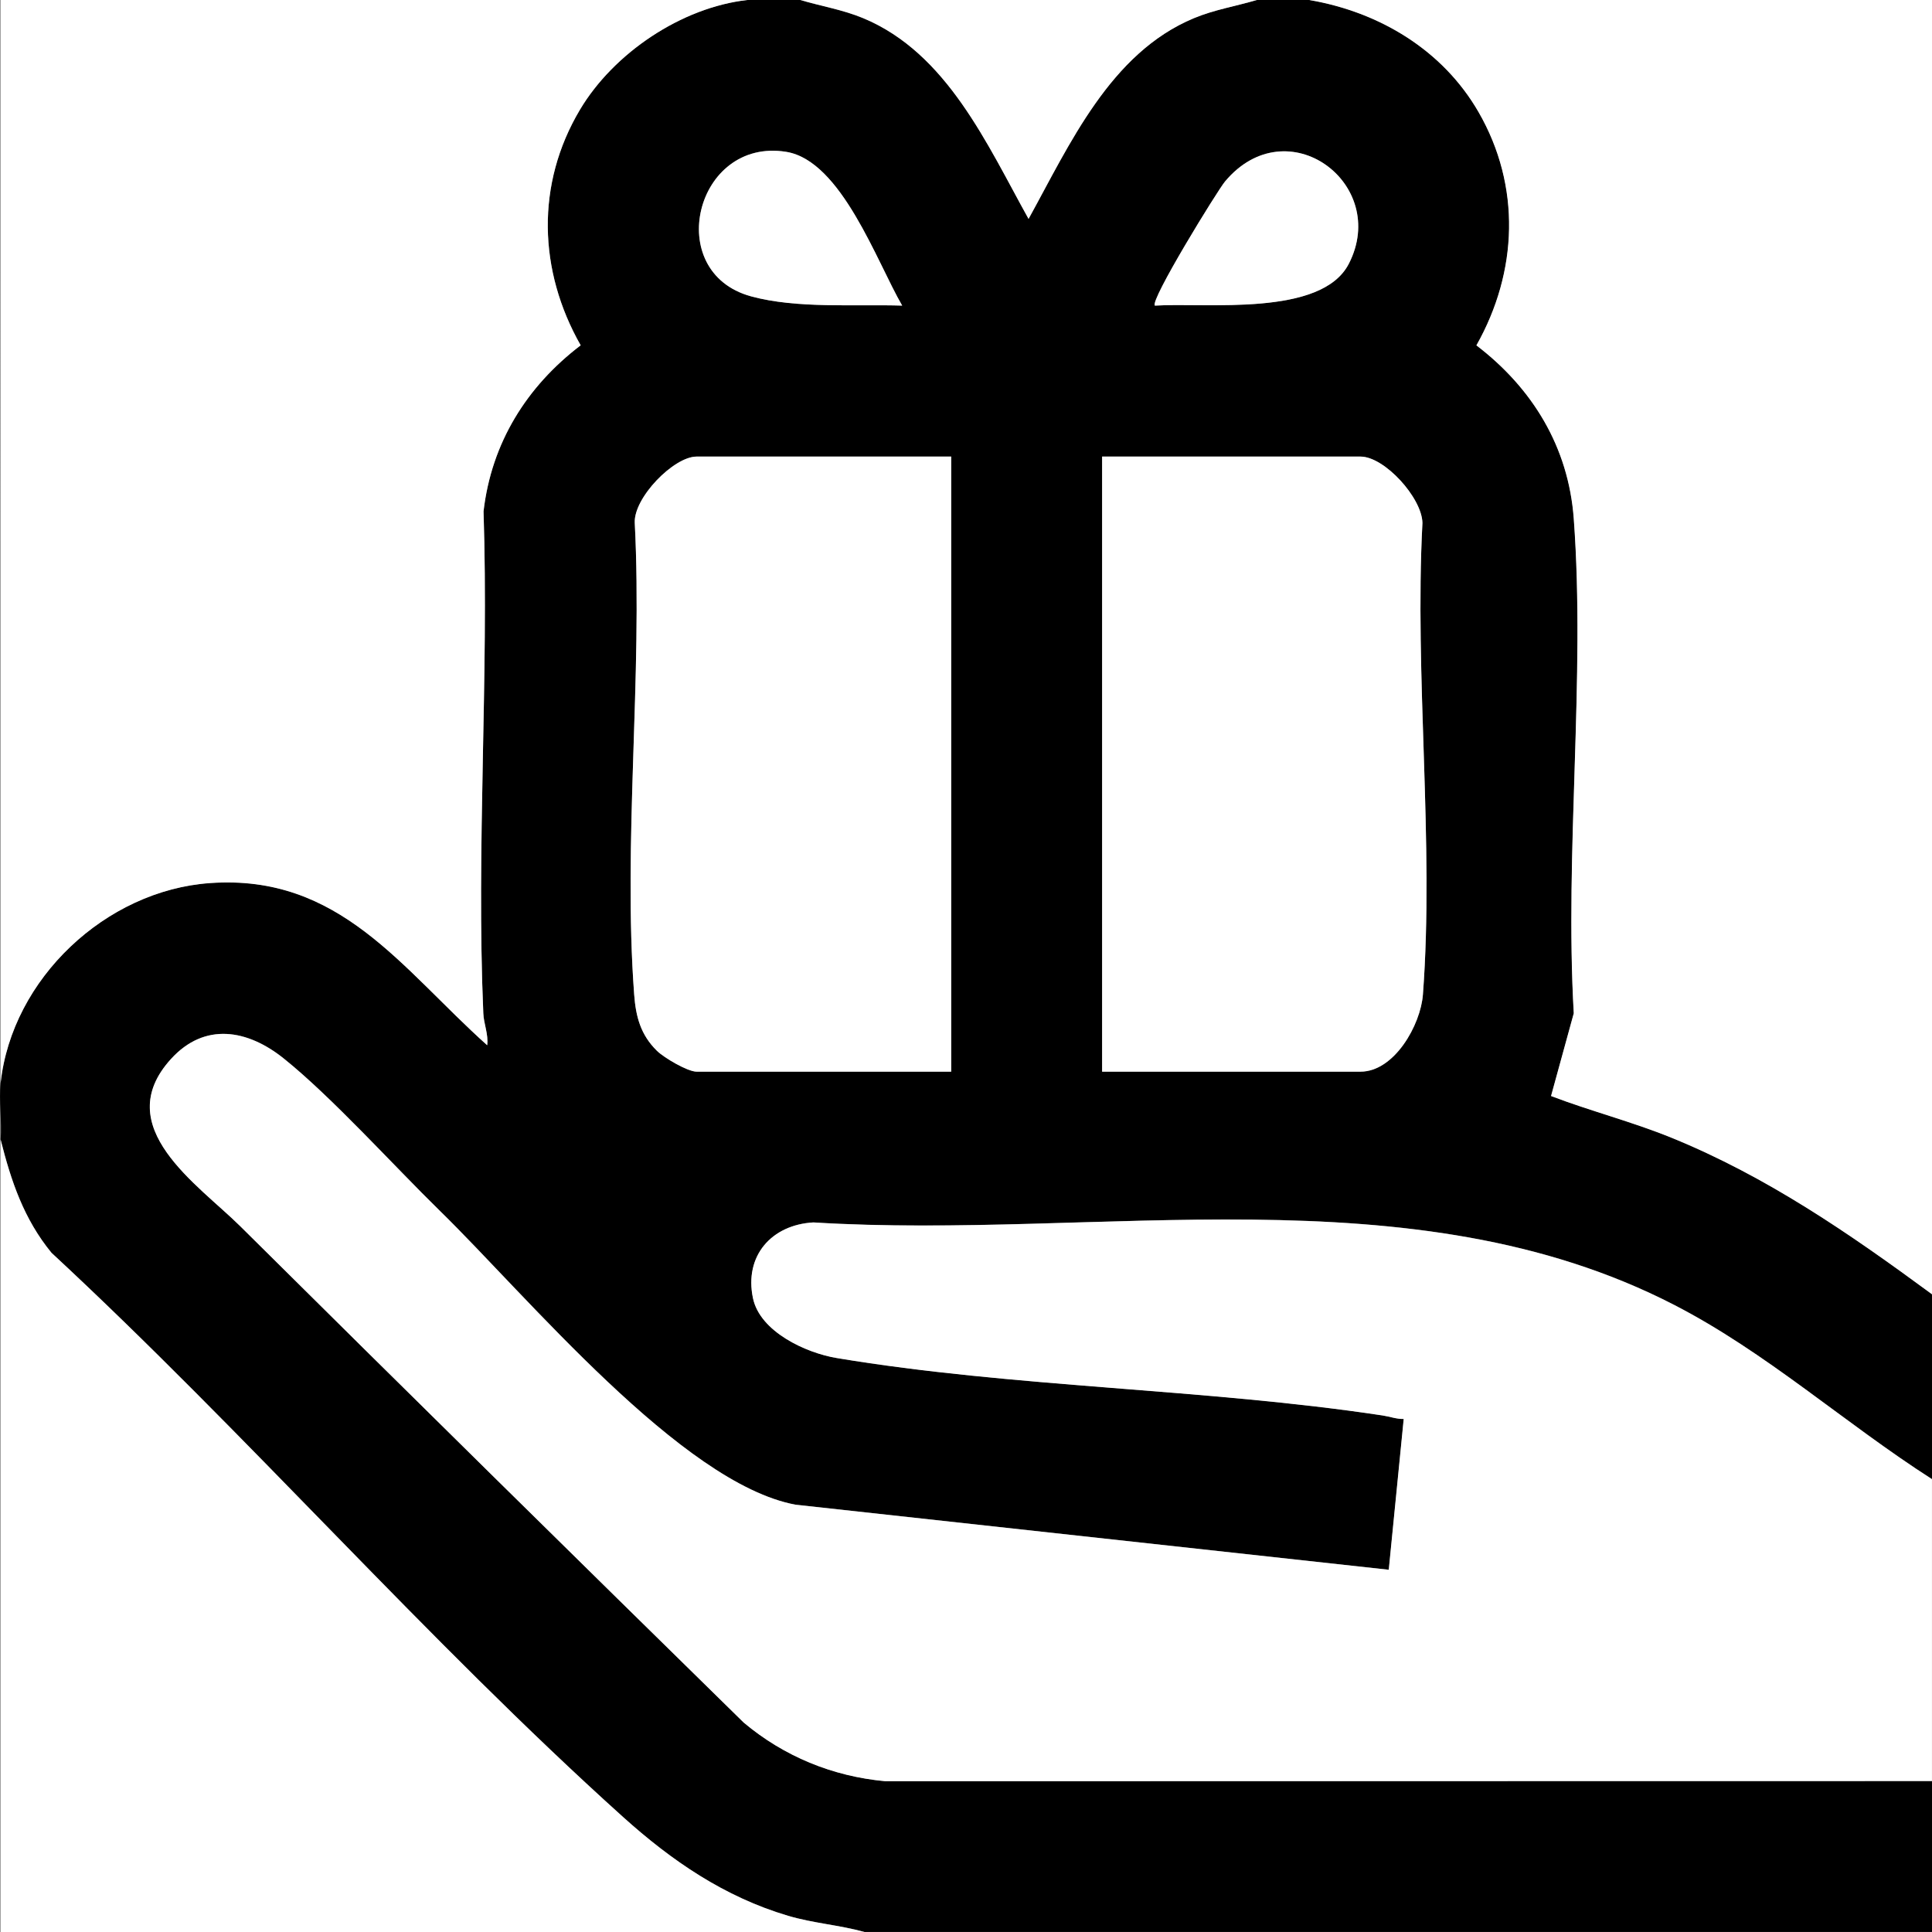
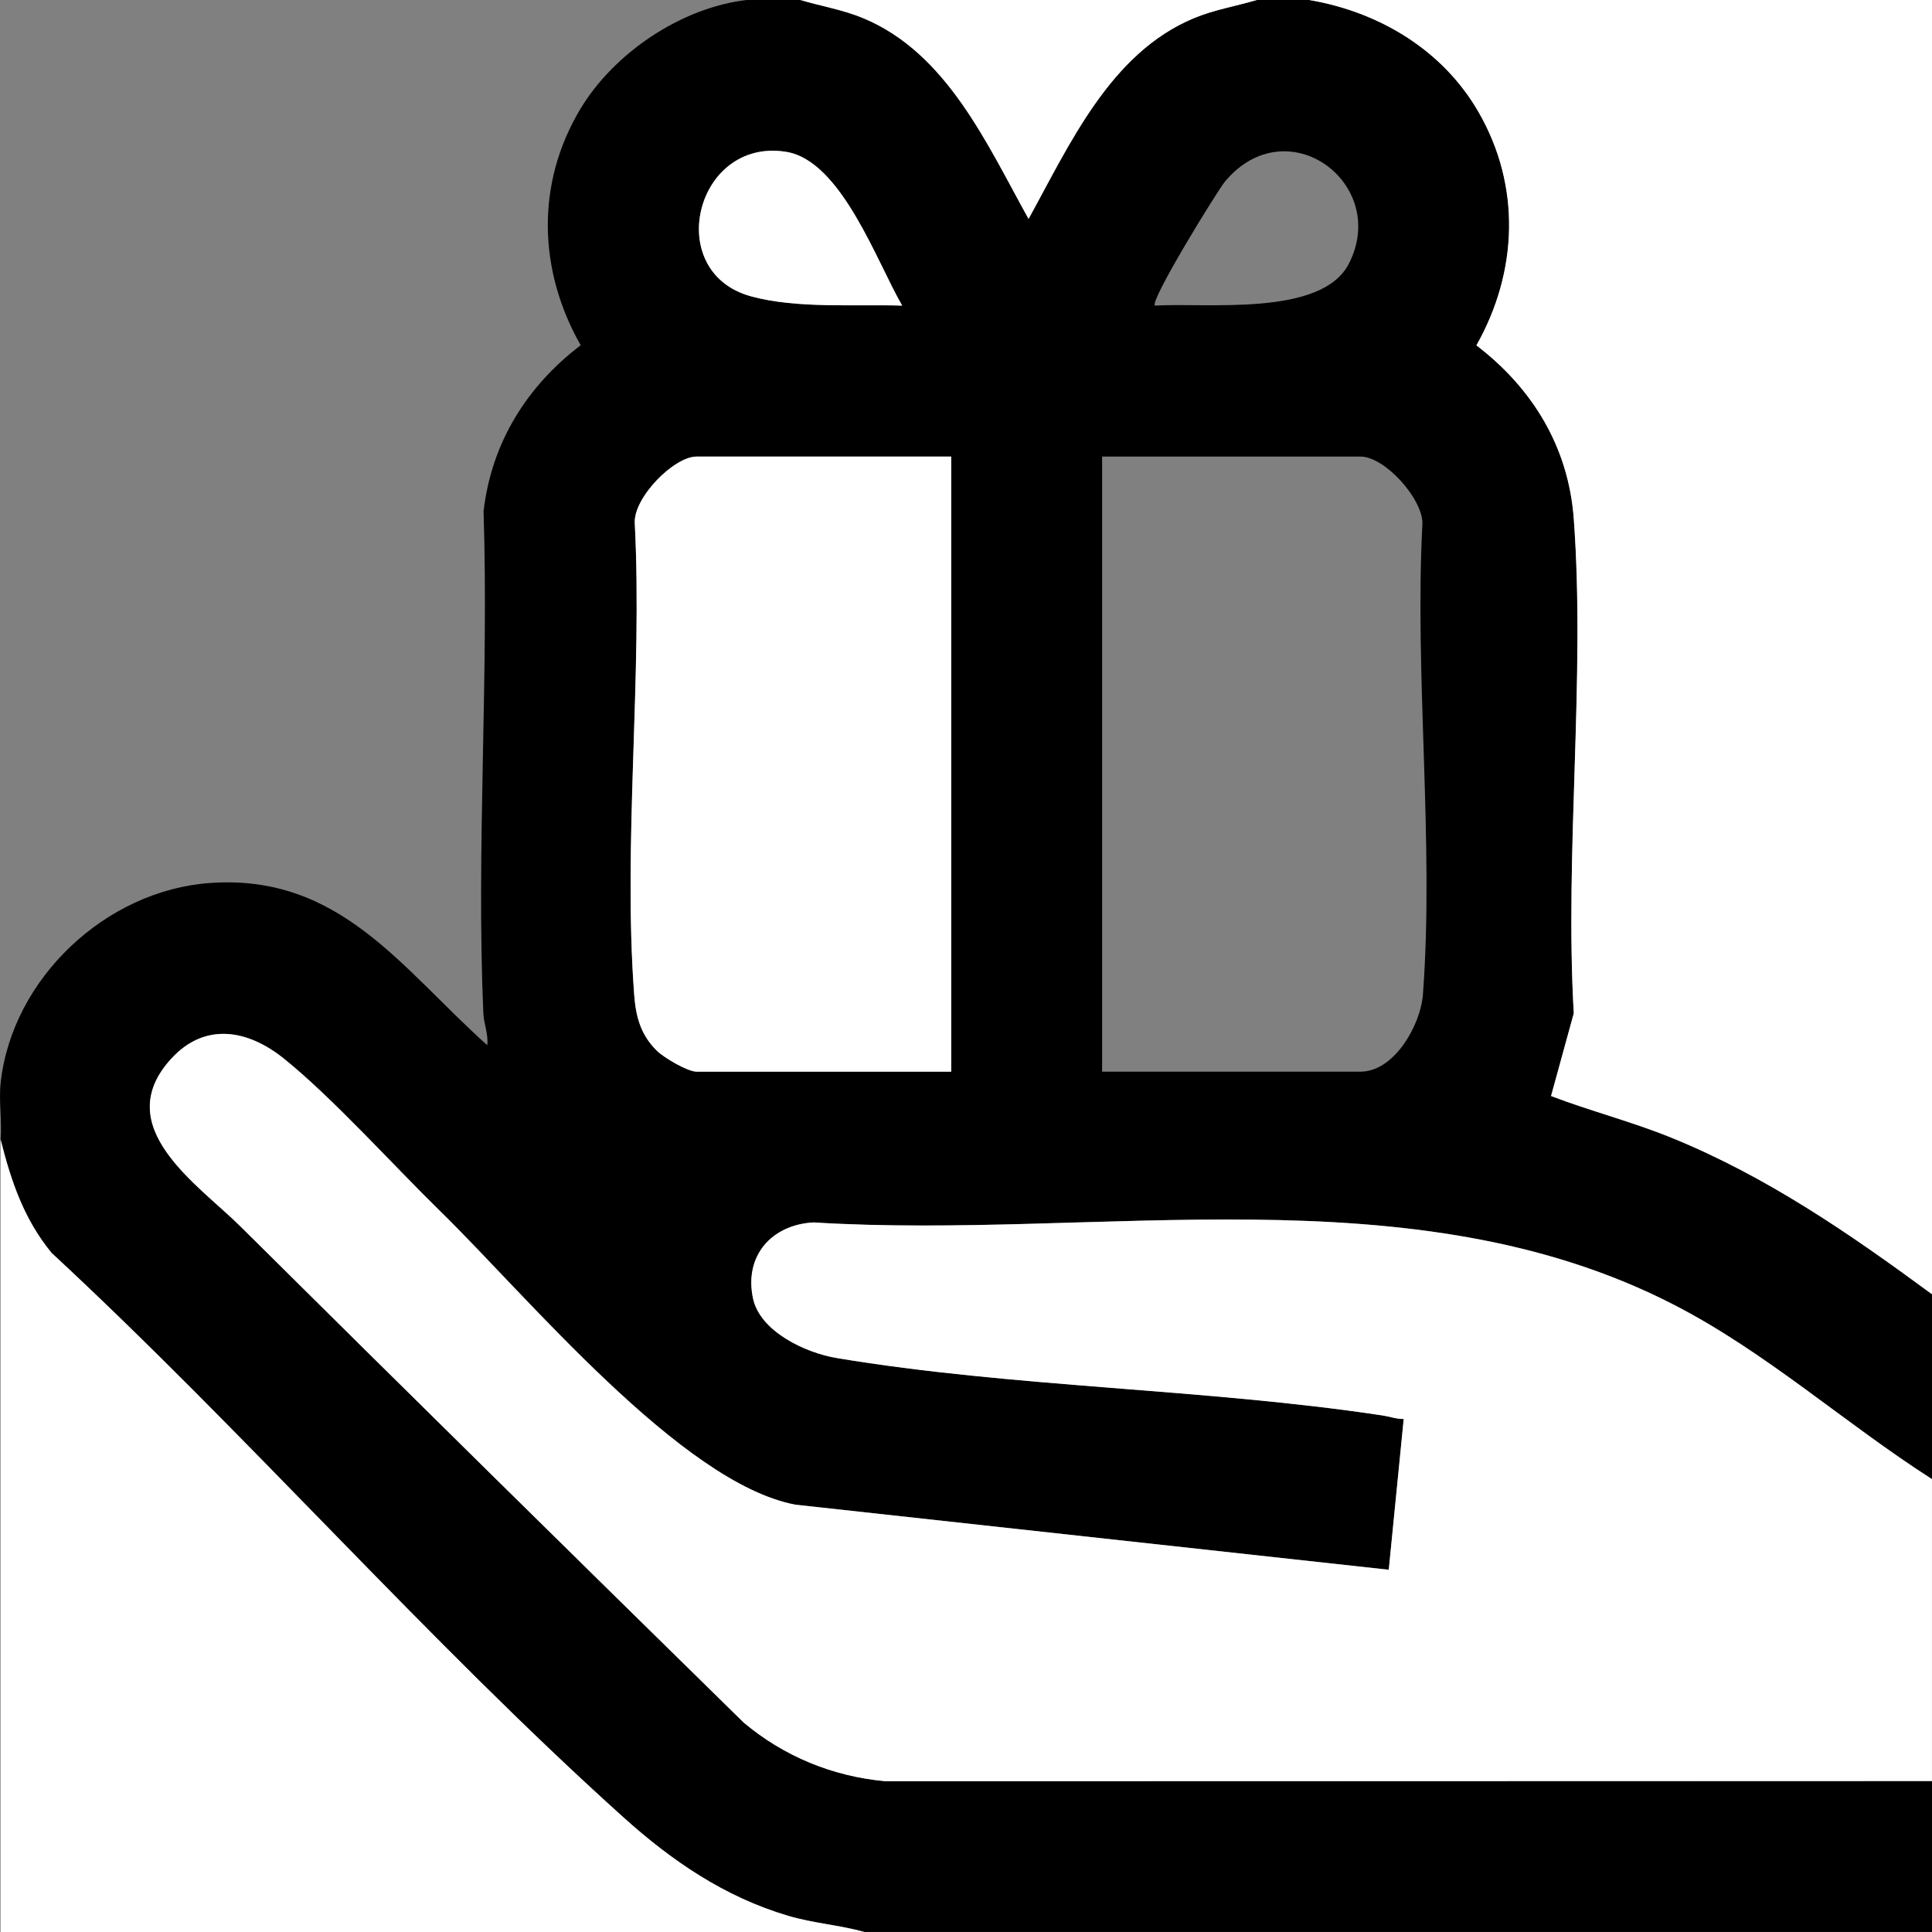
<svg xmlns="http://www.w3.org/2000/svg" viewBox="0 0 512 512" version="1.1" id="Ebene_1">
  <rect x="0" y="0" width="512" height="512" fill="#808080" stroke="none" />
  <defs>
    <style>
      .st0 {
        fill: #fff;
      }
    </style>
  </defs>
  <path d="M212.1,0c5.58,1.66,11.24,2.56,16.67,4.82,22.25,9.27,32.81,33.44,43.81,53.19,10.9-19.75,21.63-43.95,43.81-53.19,5.43-2.26,11.09-3.16,16.67-4.82h14c18.53,3.19,35.31,13.26,44.79,29.69,11.3,19.59,10.44,42.32-.57,61.82,14.87,11.37,24.4,26.94,25.8,45.94,3.12,42.31-2.44,88.37,0,131.07l-6.02,21.92c10.33,3.96,21.47,6.8,31.95,11.07,25.28,10.3,47.19,25.41,69.01,41.47v49c-23.08-14.77-43.84-33.56-68.31-46.17-69.51-35.83-152.69-17.17-228.13-21.87-11.08.63-18.38,8.84-16.01,20.09,1.87,8.87,13.99,14.48,22.15,15.84,46.74,7.81,97.59,8.09,144.73,15.23,1.86.28,3.66.97,5.57.93l-3.96,39.96-157.2-17.24c-30.2-5.59-71.35-55.5-94.18-77.79-12.32-12.03-28.77-30.3-41.5-40.49-9.52-7.62-20.89-9.69-29.85.16-16.37,18,7.24,33.28,18.37,44.32,44.33,43.99,88.82,87.81,133.42,131.54,10.68,8.96,23.52,14.23,37.46,15.53l277.45-.04v40H229.09c-6.65-1.85-13.56-2.31-20.21-4.28-16.9-5.01-30.85-14.56-43.78-26.21-51.99-46.8-99.97-101.77-151.45-149.5-7.32-8.94-10.71-18.99-13.48-30.01.37-4.82-.51-10.28,0-15,3.01-27.64,27.85-51.03,55.5-52.98,34.43-2.43,50.73,22.67,73.45,42.98.36-2.91-.91-5.61-1.03-8.46-1.89-43.84,1.48-89.04.06-133.03,2.1-18.14,11.42-33.09,25.74-44-11.24-19.77-11.93-42.72-.19-62.44,8.92-14.98,26.88-27.12,44.41-29.08h14ZM239.09,80.99c-6.72-11.53-16.11-38.38-30.73-40.75-24.07-3.9-32.85,31.89-9.3,38.3,12.13,3.3,27.49,2.06,40.03,2.45ZM306.07,80.99c13.6-.84,44.12,3.05,51.38-11.09,10.88-21.18-16.29-41.5-32.8-21.81-1.94,2.31-20.1,31.78-18.58,32.9ZM252.08,121h-67.48c-6.05,0-16.76,10.96-16.38,17.61,2.08,40.64-3.15,84.68-.16,124.93.44,5.9,1.72,10.7,6.05,14.95,1.88,1.84,8.1,5.51,10.49,5.51h67.48V121ZM292.07,284h68.48c8.94,0,15.93-12.33,16.54-20.46,3.02-40.25-2.27-84.31-.13-124.95-.13-6.68-10.05-17.59-16.41-17.59h-68.48v163Z" />
  <path d="M512,472l-277.45.04c-13.94-1.29-26.78-6.57-37.46-15.53-44.59-43.73-89.09-87.55-133.42-131.54-11.13-11.04-34.74-26.32-18.37-44.32,8.96-9.86,20.33-7.79,29.85-.16,12.73,10.19,29.19,28.46,41.5,40.49,22.83,22.29,63.98,72.2,94.18,77.79l157.2,17.24,3.96-39.96c-1.91.04-3.71-.65-5.57-.93-47.14-7.14-97.99-7.42-144.73-15.23-8.16-1.36-20.28-6.97-22.15-15.84-2.37-11.25,4.93-19.47,16.01-20.09,75.45,4.7,158.62-13.96,228.13,21.87,24.47,12.61,45.23,31.4,68.31,46.17v80Z" class="st0" />
-   <path d="M198.1,0c-17.53,1.96-35.49,14.1-44.41,29.08-11.74,19.72-11.05,42.66.19,62.44-14.32,10.9-23.64,25.86-25.74,44,1.43,43.98-1.95,89.19-.06,133.03.12,2.85,1.39,5.55,1.03,8.46-22.72-20.32-39.02-45.42-73.45-42.98-27.65,1.95-52.49,25.35-55.5,52.98V0h197.94Z" class="st0" />
  <path d="M347.05,0h164.95v343c-21.82-16.06-43.73-31.17-69.01-41.47-10.48-4.27-21.61-7.11-31.95-11.07l6.02-21.92c-2.44-42.71,3.12-88.77,0-131.07-1.4-19-10.93-34.58-25.8-45.94,11.01-19.5,11.87-42.23.57-61.82-9.48-16.44-26.26-26.51-44.79-29.69Z" class="st0" />
  <path d="M229.09,512H.16v-210c2.77,11.02,6.16,21.08,13.48,30.01,51.48,47.73,99.46,102.7,151.45,149.5,12.93,11.64,26.88,21.2,43.78,26.21,6.65,1.97,13.56,2.43,20.21,4.28Z" class="st0" />
  <path d="M333.06,0c-5.58,1.66-11.24,2.56-16.67,4.82-22.18,9.24-32.91,33.44-43.81,53.19-11-19.75-21.56-43.92-43.81-53.19-5.43-2.26-11.09-3.16-16.67-4.82h120.96Z" class="st0" />
-   <path d="M292.07,284V121h68.48c6.36,0,16.28,10.91,16.41,17.59-2.14,40.65,3.15,84.71.13,124.95-.61,8.12-7.59,20.46-16.54,20.46h-68.48Z" class="st0" />
  <path d="M252.08,121v163h-67.48c-2.38,0-8.6-3.67-10.49-5.51-4.33-4.24-5.61-9.04-6.05-14.95-2.99-40.25,2.23-84.29.16-124.93-.37-6.66,10.33-17.61,16.38-17.61h67.48Z" class="st0" />
  <path d="M239.09,80.99c-12.54-.39-27.9.86-40.03-2.45-23.55-6.41-14.77-42.2,9.3-38.3,14.62,2.37,24.01,29.22,30.73,40.75Z" class="st0" />
-   <path d="M306.07,80.99c-1.52-1.13,16.64-30.6,18.58-32.9,16.51-19.69,43.68.64,32.8,21.81-7.27,14.14-37.79,10.25-51.38,11.09Z" class="st0" />
</svg>